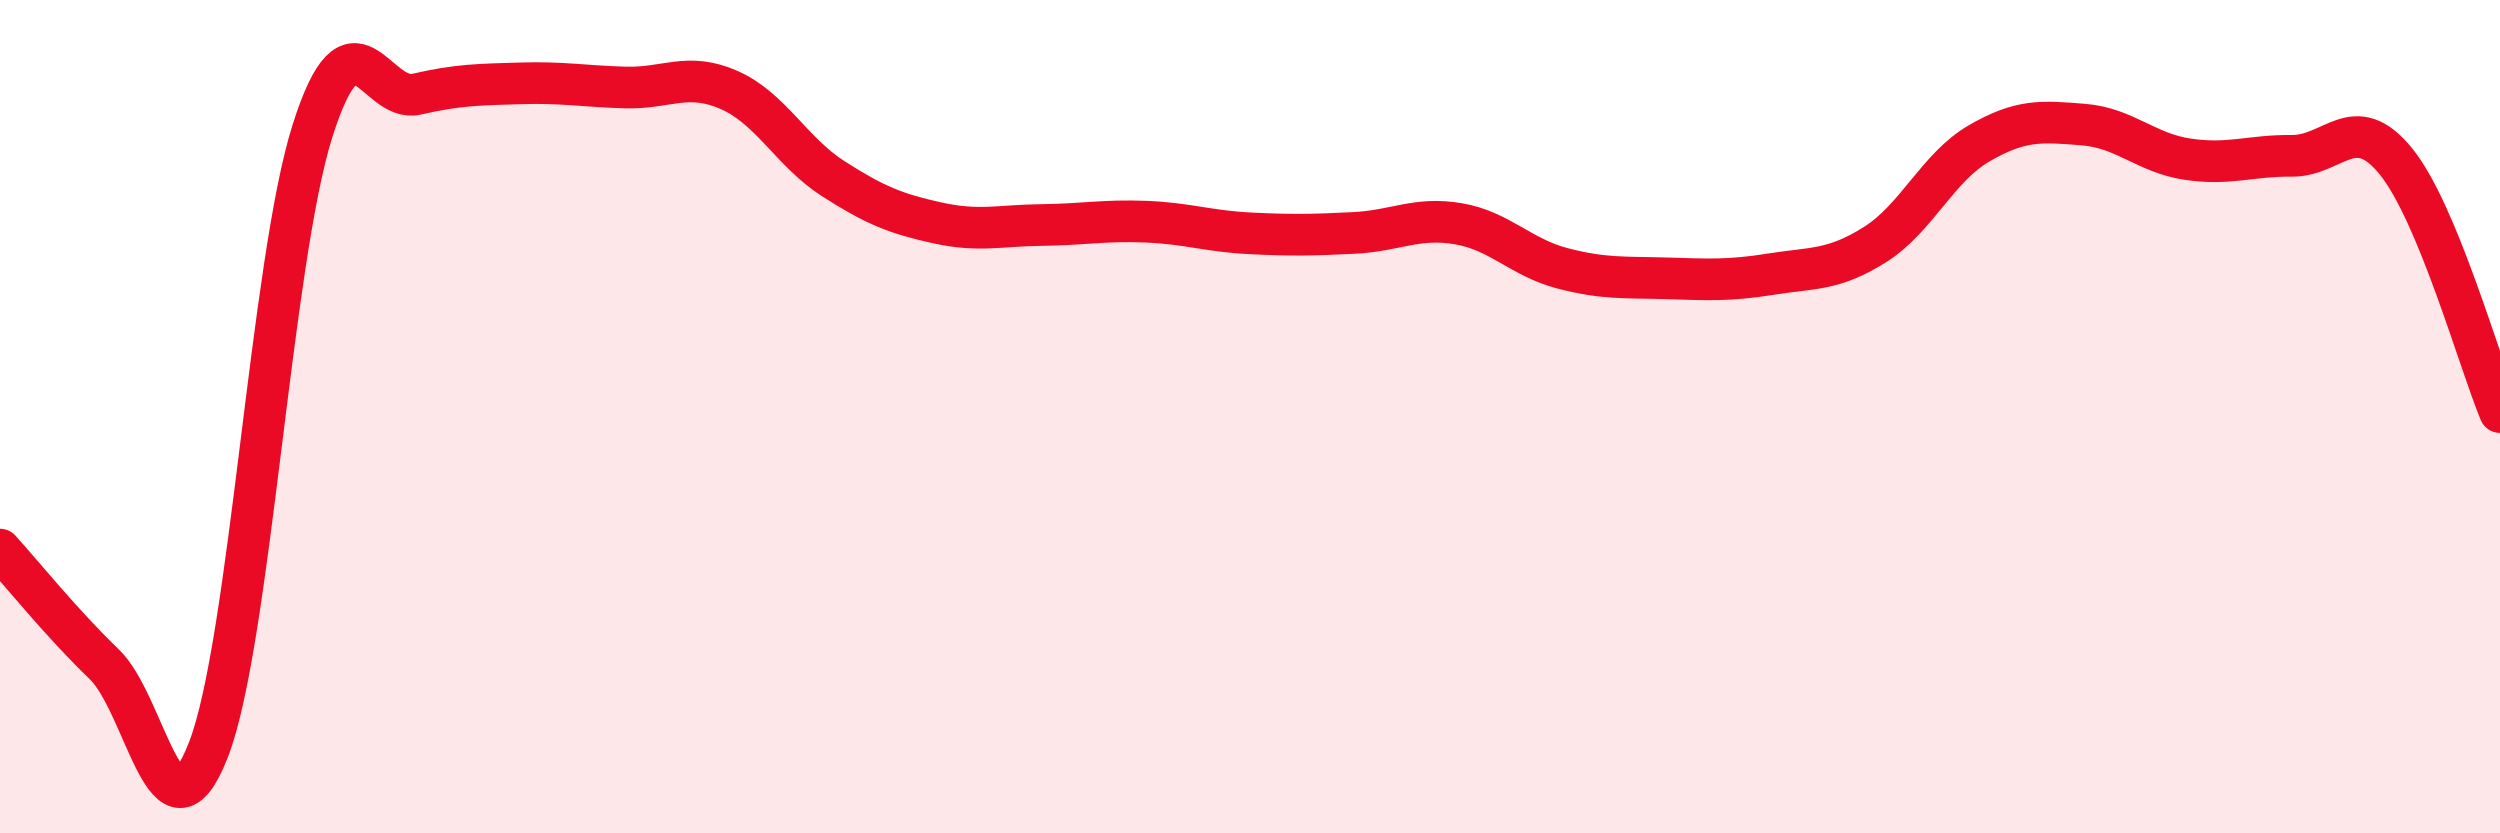
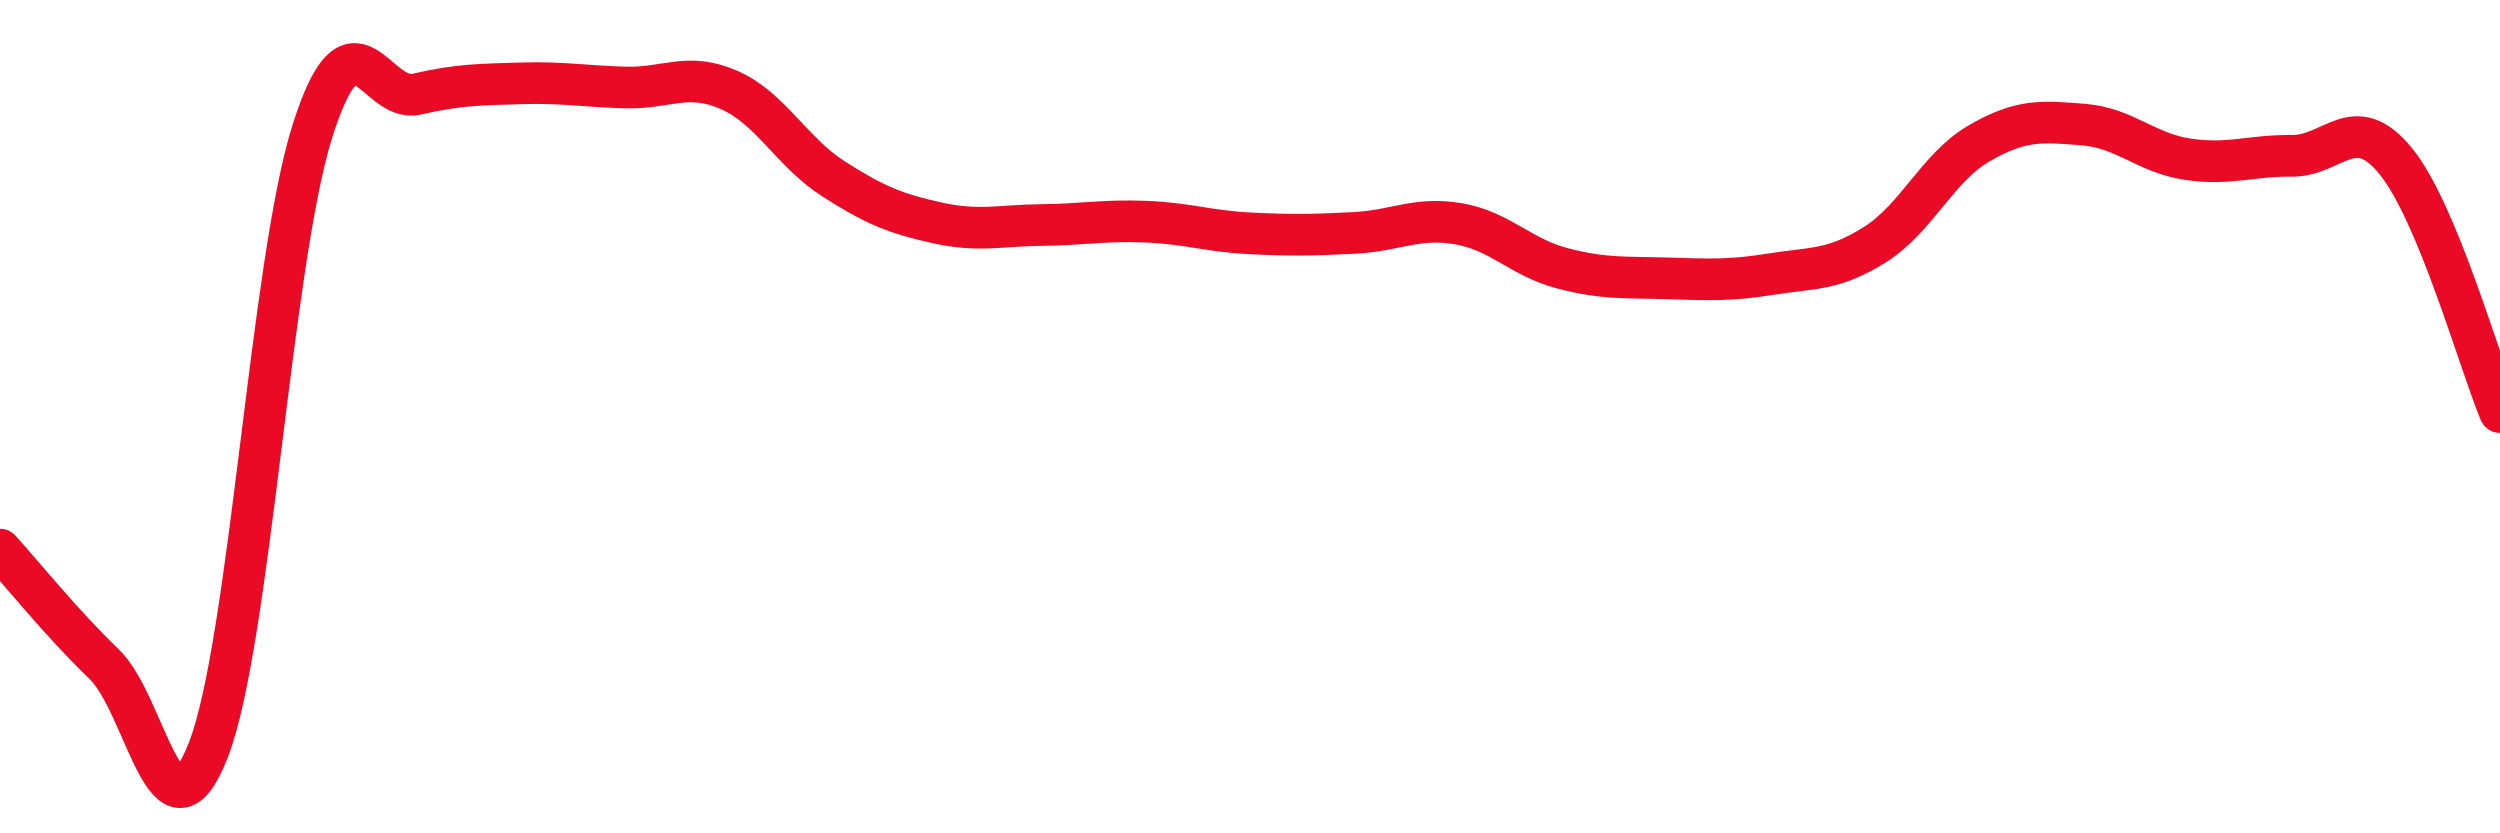
<svg xmlns="http://www.w3.org/2000/svg" width="60" height="20" viewBox="0 0 60 20">
-   <path d="M 0,13.19 C 0.5,13.74 1.5,14.98 2.5,15.94 C 3.5,16.9 4,20.56 5,18 C 6,15.44 6.5,6.29 7.5,3.14 C 8.5,-0.01 9,2.49 10,2.26 C 11,2.03 11.5,2.03 12.5,2 C 13.5,1.97 14,2.07 15,2.1 C 16,2.13 16.5,1.72 17.5,2.16 C 18.5,2.6 19,3.65 20,4.29 C 21,4.93 21.5,5.13 22.5,5.35 C 23.5,5.57 24,5.41 25,5.4 C 26,5.39 26.5,5.28 27.5,5.32 C 28.5,5.36 29,5.55 30,5.6 C 31,5.65 31.5,5.64 32.5,5.59 C 33.5,5.54 34,5.2 35,5.37 C 36,5.54 36.5,6.18 37.5,6.44 C 38.5,6.7 39,6.65 40,6.68 C 41,6.71 41.5,6.74 42.5,6.58 C 43.5,6.42 44,6.5 45,5.87 C 46,5.24 46.5,4.02 47.5,3.44 C 48.5,2.86 49,2.91 50,2.99 C 51,3.07 51.5,3.67 52.5,3.82 C 53.5,3.97 54,3.73 55,3.74 C 56,3.75 56.5,2.64 57.5,3.87 C 58.5,5.1 59.5,8.69 60,9.89L60 20L0 20Z" fill="#EB0A25" opacity="0.1" stroke-linecap="round" stroke-linejoin="round" />
  <path d="M 0,13.19 C 0.5,13.74 1.5,14.98 2.5,15.94 C 3.5,16.9 4,20.56 5,18 C 6,15.44 6.5,6.29 7.5,3.14 C 8.5,-0.01 9,2.49 10,2.26 C 11,2.03 11.5,2.03 12.5,2 C 13.5,1.97 14,2.07 15,2.1 C 16,2.13 16.5,1.72 17.5,2.16 C 18.5,2.6 19,3.65 20,4.29 C 21,4.93 21.5,5.13 22.5,5.35 C 23.5,5.57 24,5.41 25,5.4 C 26,5.39 26.5,5.28 27.5,5.32 C 28.5,5.36 29,5.55 30,5.6 C 31,5.65 31.5,5.64 32.5,5.59 C 33.5,5.54 34,5.2 35,5.37 C 36,5.54 36.5,6.18 37.5,6.44 C 38.5,6.7 39,6.65 40,6.68 C 41,6.71 41.5,6.74 42.5,6.58 C 43.5,6.42 44,6.5 45,5.87 C 46,5.24 46.5,4.02 47.5,3.44 C 48.5,2.86 49,2.91 50,2.99 C 51,3.07 51.5,3.67 52.5,3.82 C 53.5,3.97 54,3.73 55,3.74 C 56,3.75 56.5,2.64 57.5,3.87 C 58.5,5.1 59.5,8.69 60,9.89" stroke="#EB0A25" stroke-width="1" fill="none" stroke-linecap="round" stroke-linejoin="round" />
</svg>